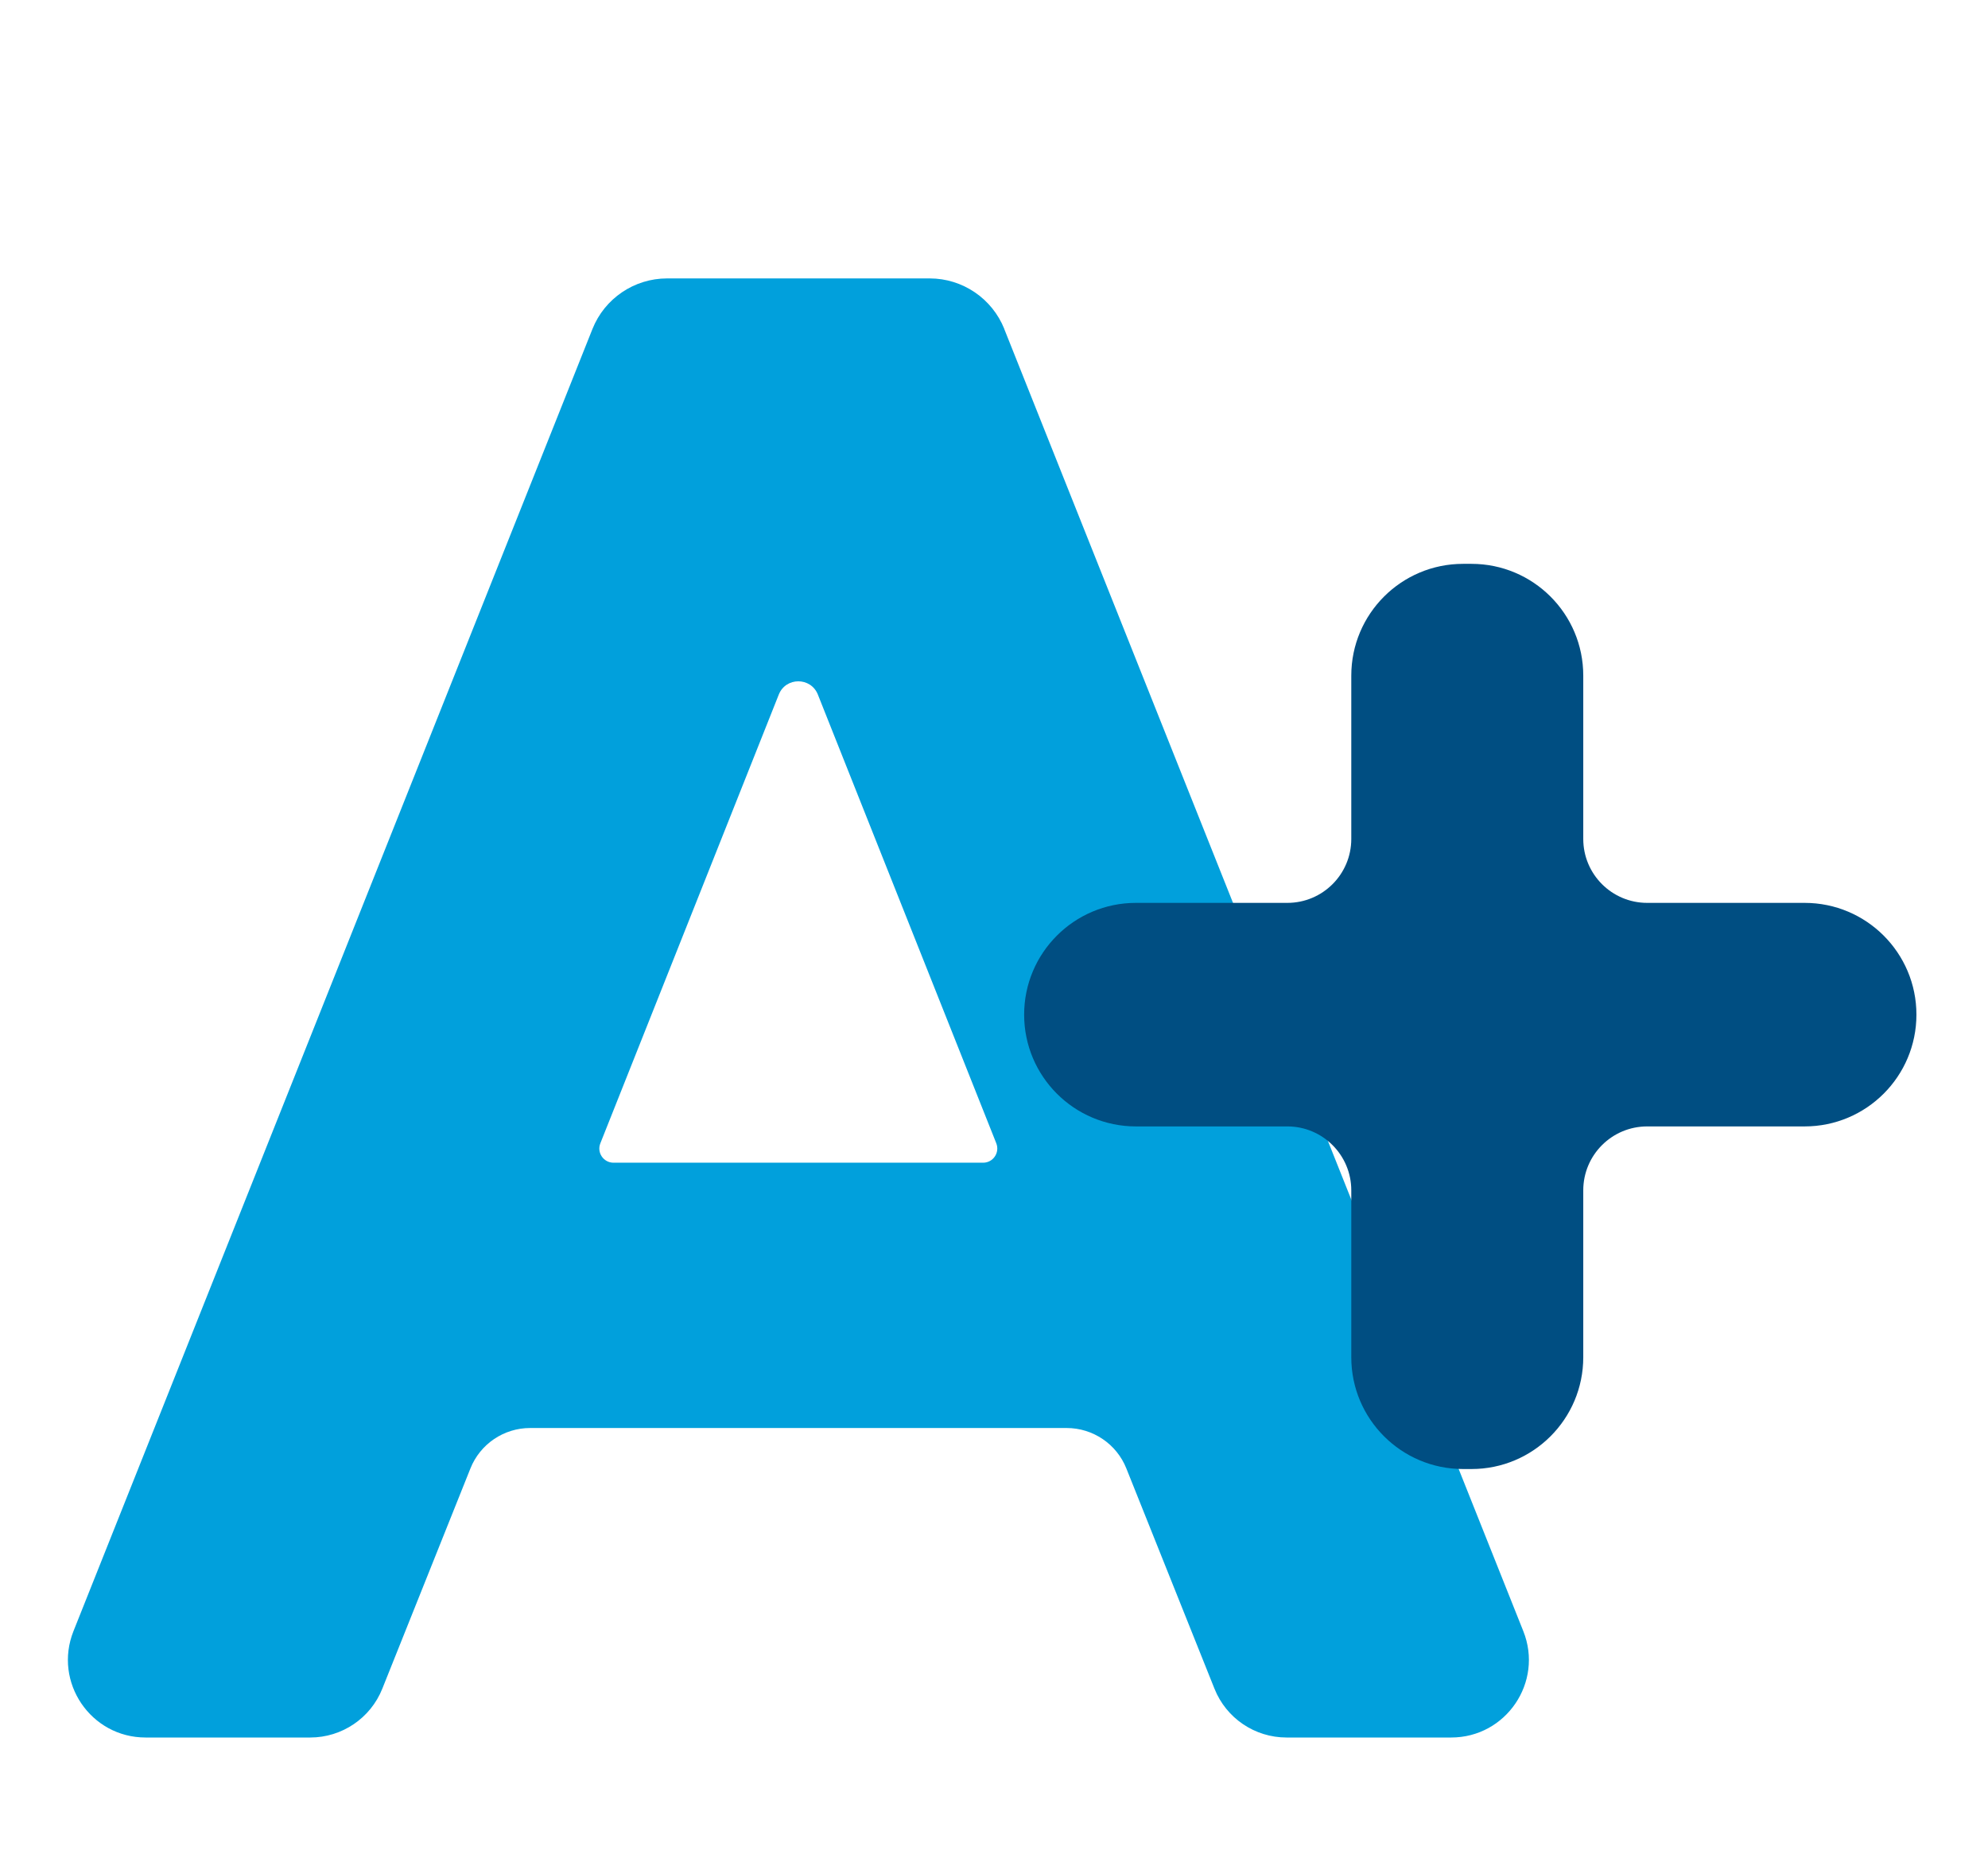
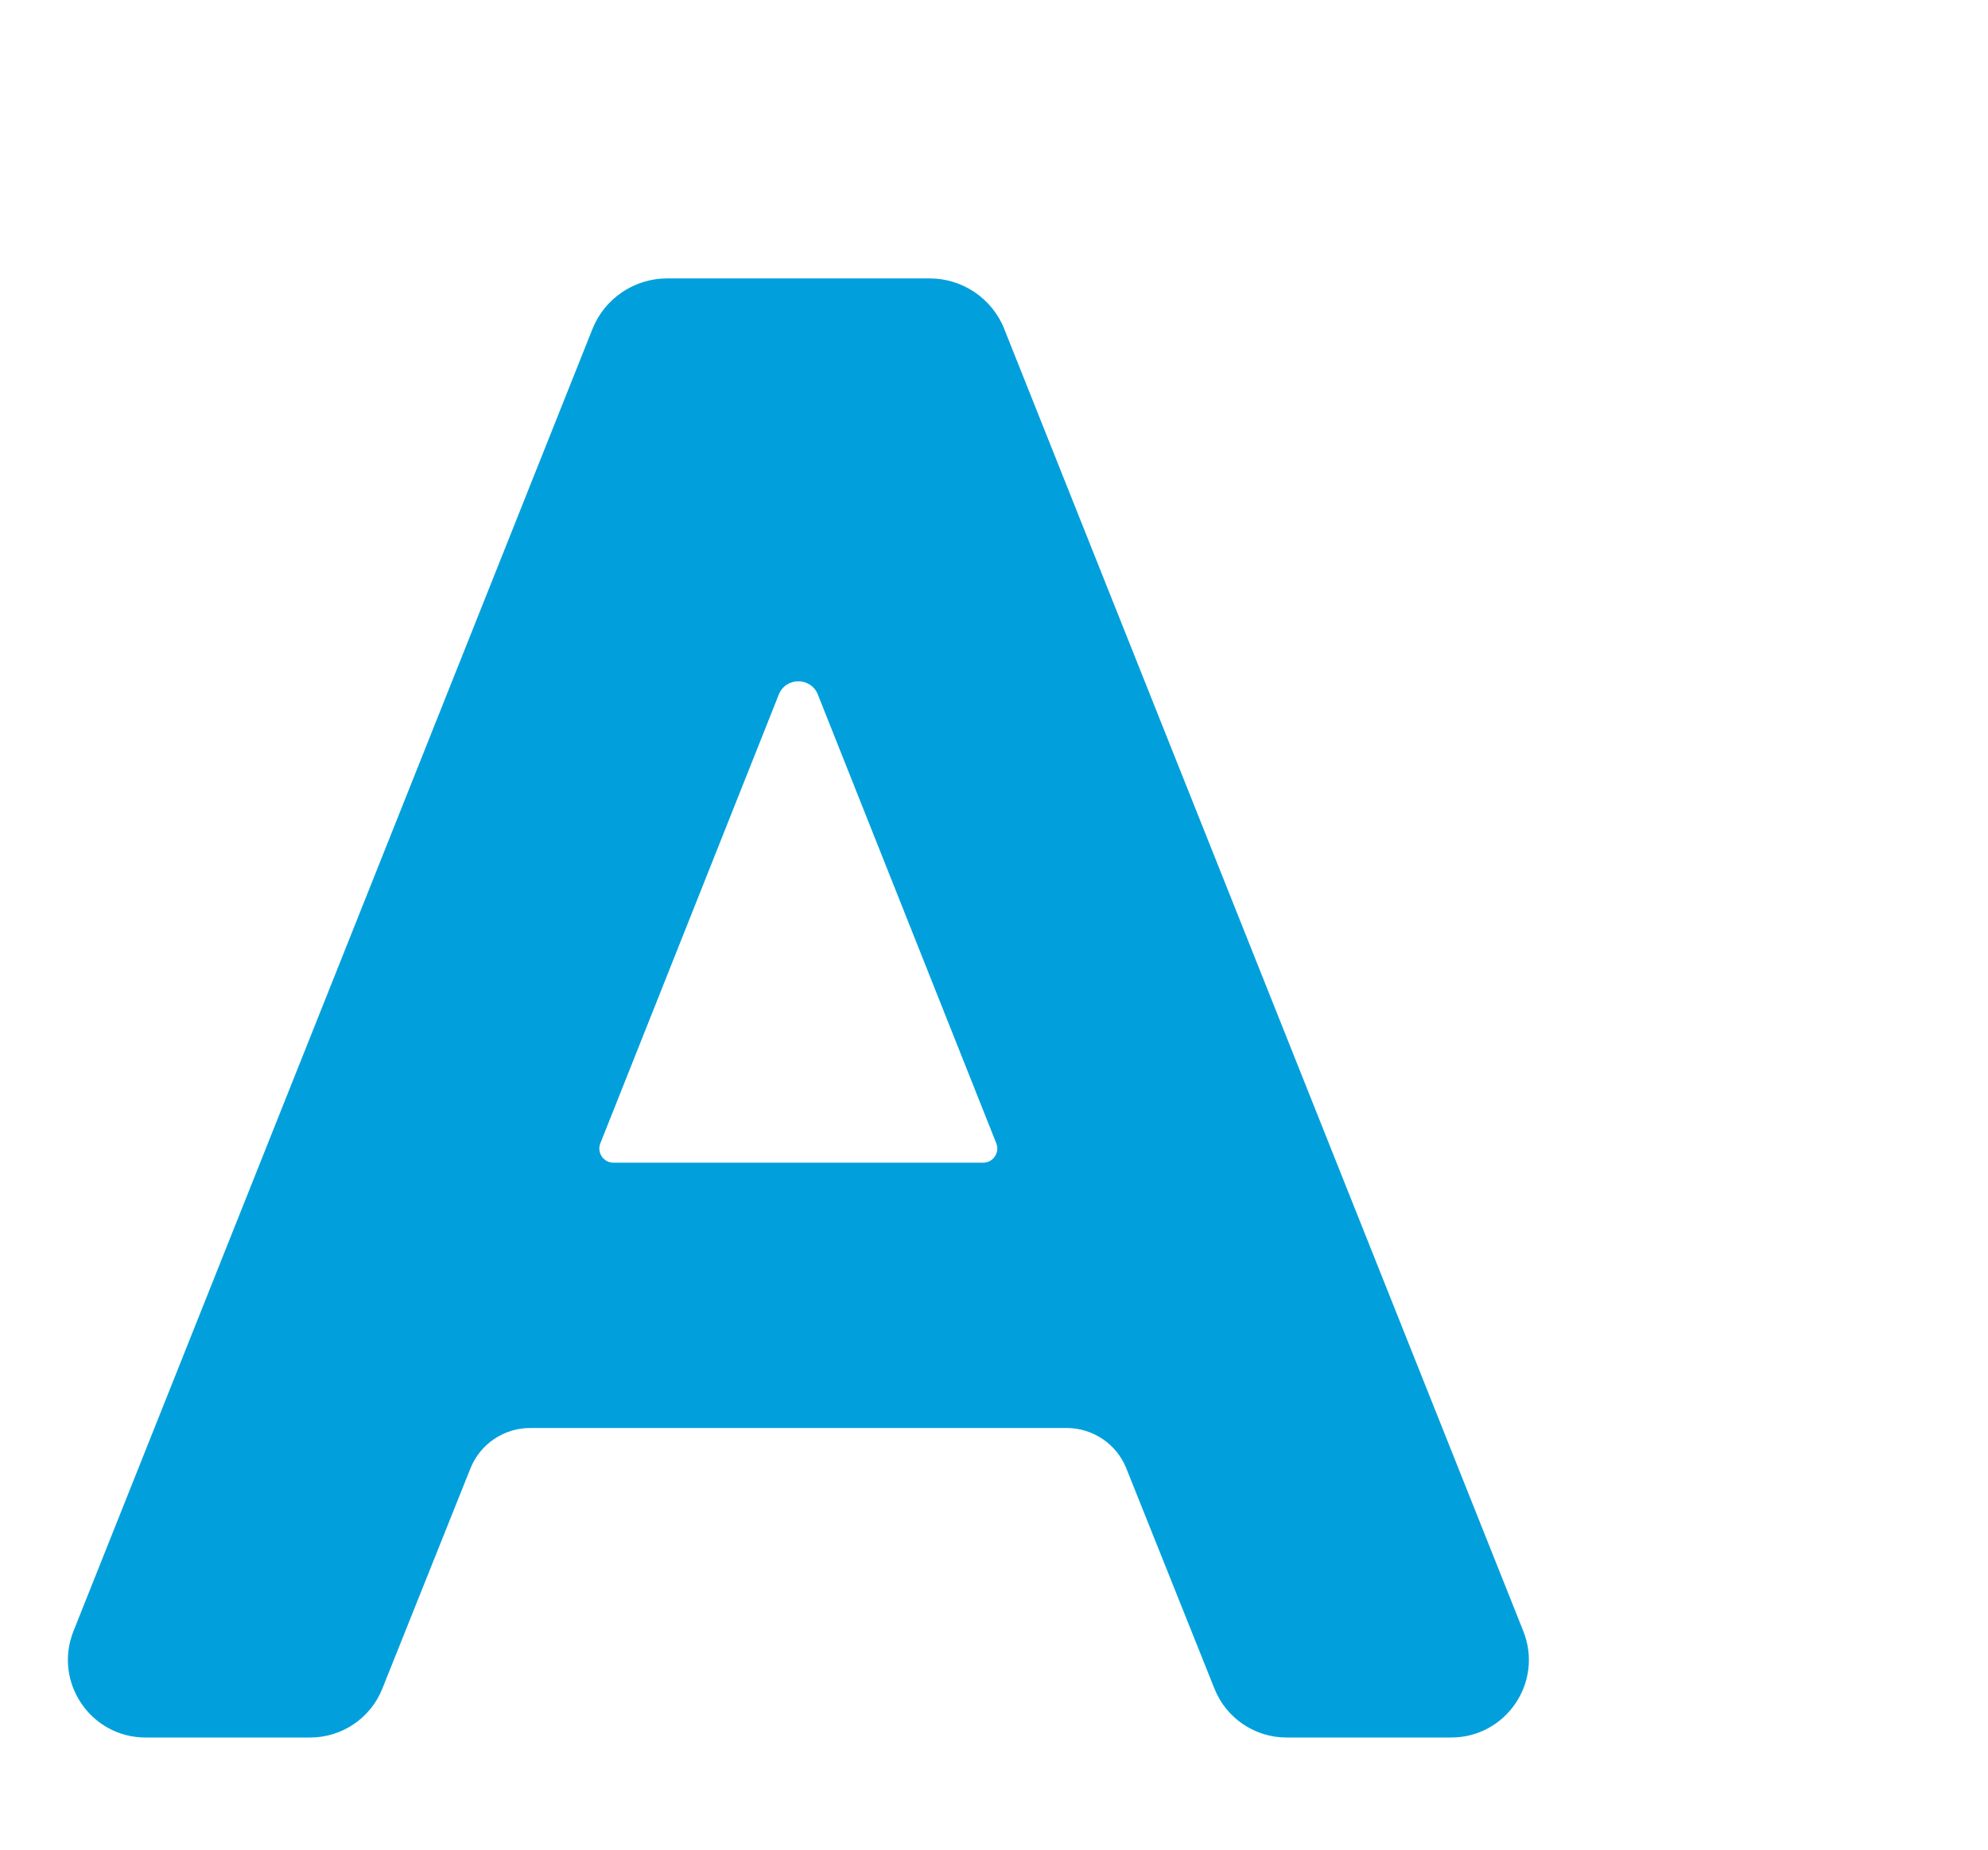
<svg xmlns="http://www.w3.org/2000/svg" id="Camada_1" data-name="Camada 1" viewBox="0 0 294.12 273.78">
  <defs>
    <style>      .cls-1 {        fill: #01a0dc;      }      .cls-1, .cls-2 {        stroke-width: 0px;      }      .cls-2 {        fill: #004e82;      }    </style>
  </defs>
  <path class="cls-1" d="M148.58,48.69l76.79,192.69c3.01,7.54-2.55,15.74-10.67,15.74h-24.36c-4.7,0-8.92-2.86-10.66-7.22l-13.04-32.6c-1.44-3.61-4.94-5.98-8.83-5.98h-79.38c-3.89,0-7.39,2.37-8.83,5.98l-13.04,32.6c-1.74,4.36-5.97,7.22-10.66,7.22h-24.36c-8.12,0-13.67-8.19-10.67-15.74L87.65,48.69c1.8-4.52,6.18-7.49,11.05-7.49h38.84c4.87,0,9.24,2.97,11.05,7.49ZM147.4,169.19l-26.4-66.41c-1.04-2.61-4.74-2.61-5.78,0l-26.4,66.41c-.55,1.38.47,2.87,1.95,2.87h54.68c1.48,0,2.49-1.49,1.95-2.87Z" />
-   <path class="cls-2" d="M217.7,217.39h-1.24c-9.13,0-16.54-7.4-16.54-16.54v-24.7c0-5.23-4.24-9.46-9.46-9.46h-22.4c-9.13,0-16.54-7.4-16.54-16.54h0c0-9.13,7.4-16.54,16.54-16.54h22.4c5.23,0,9.46-4.24,9.46-9.46v-24.17c0-9.13,7.4-16.54,16.54-16.54h1.24c9.13,0,16.54,7.4,16.54,16.54v24.17c0,5.23,4.24,9.46,9.46,9.46h23.29c9.13,0,16.54,7.4,16.54,16.54h0c0,9.13-7.4,16.54-16.54,16.54h-23.29c-5.23,0-9.46,4.24-9.46,9.46v24.7c0,9.13-7.4,16.54-16.54,16.54Z" />
</svg>